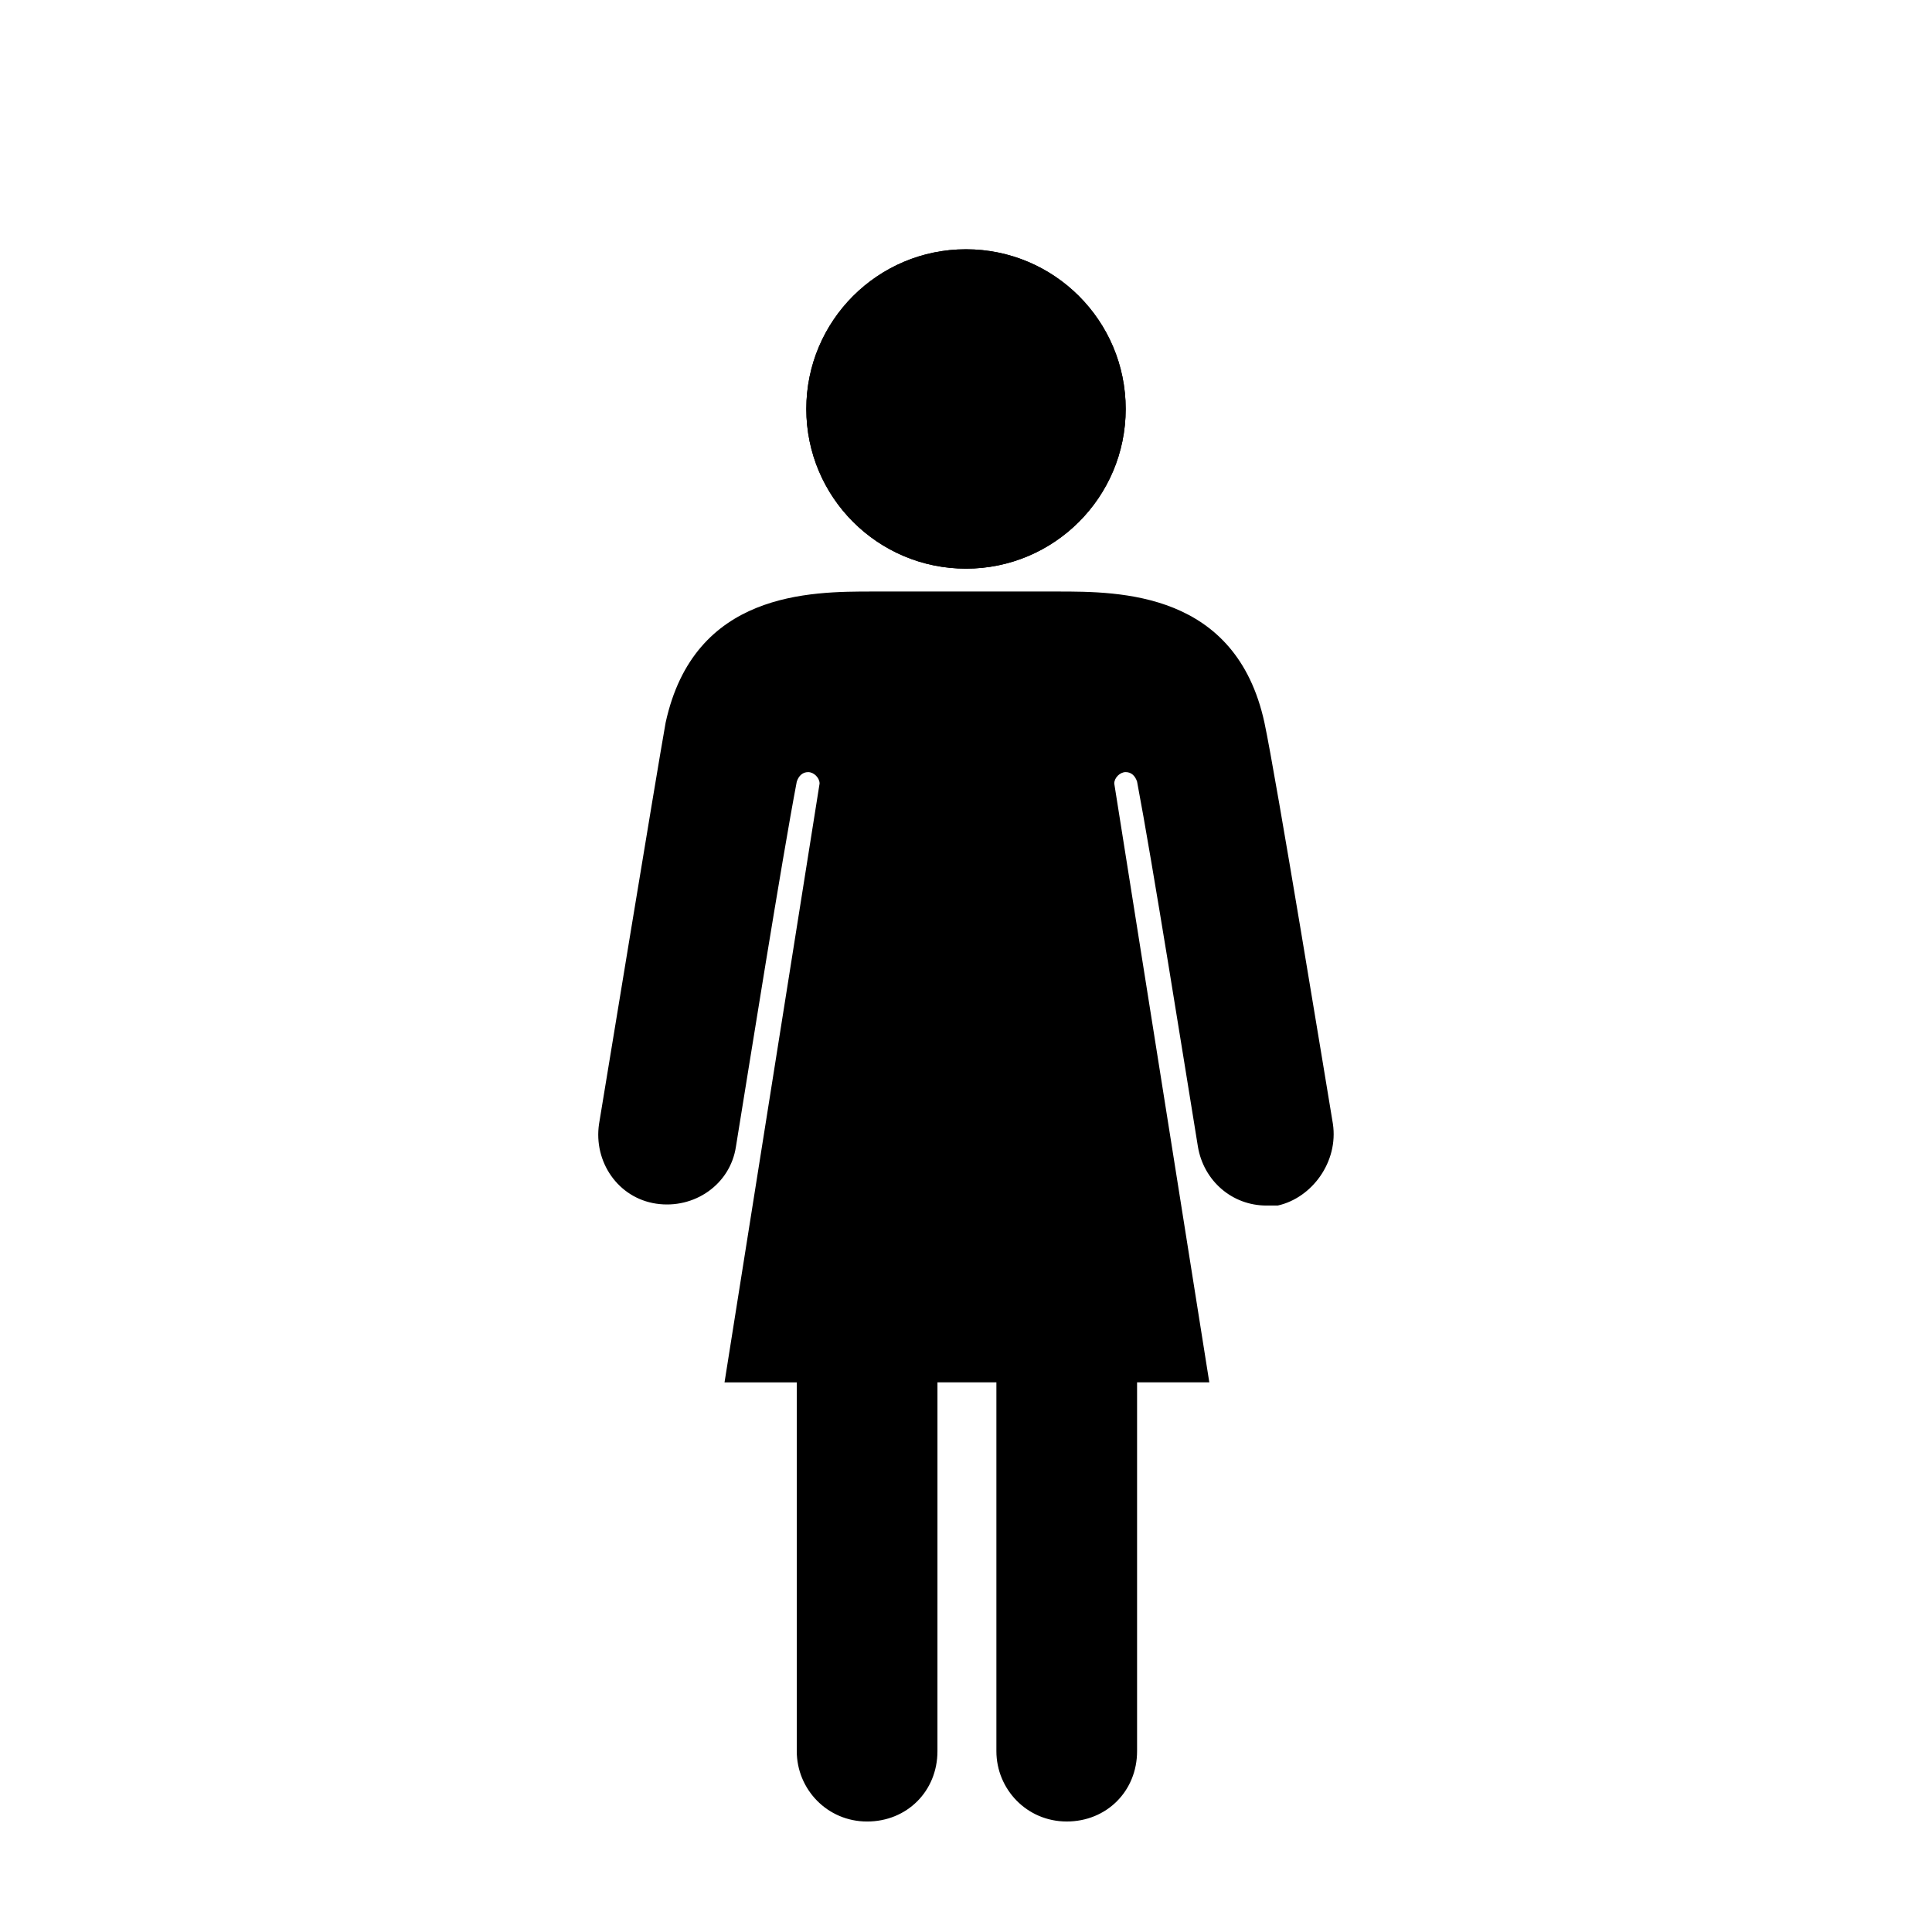
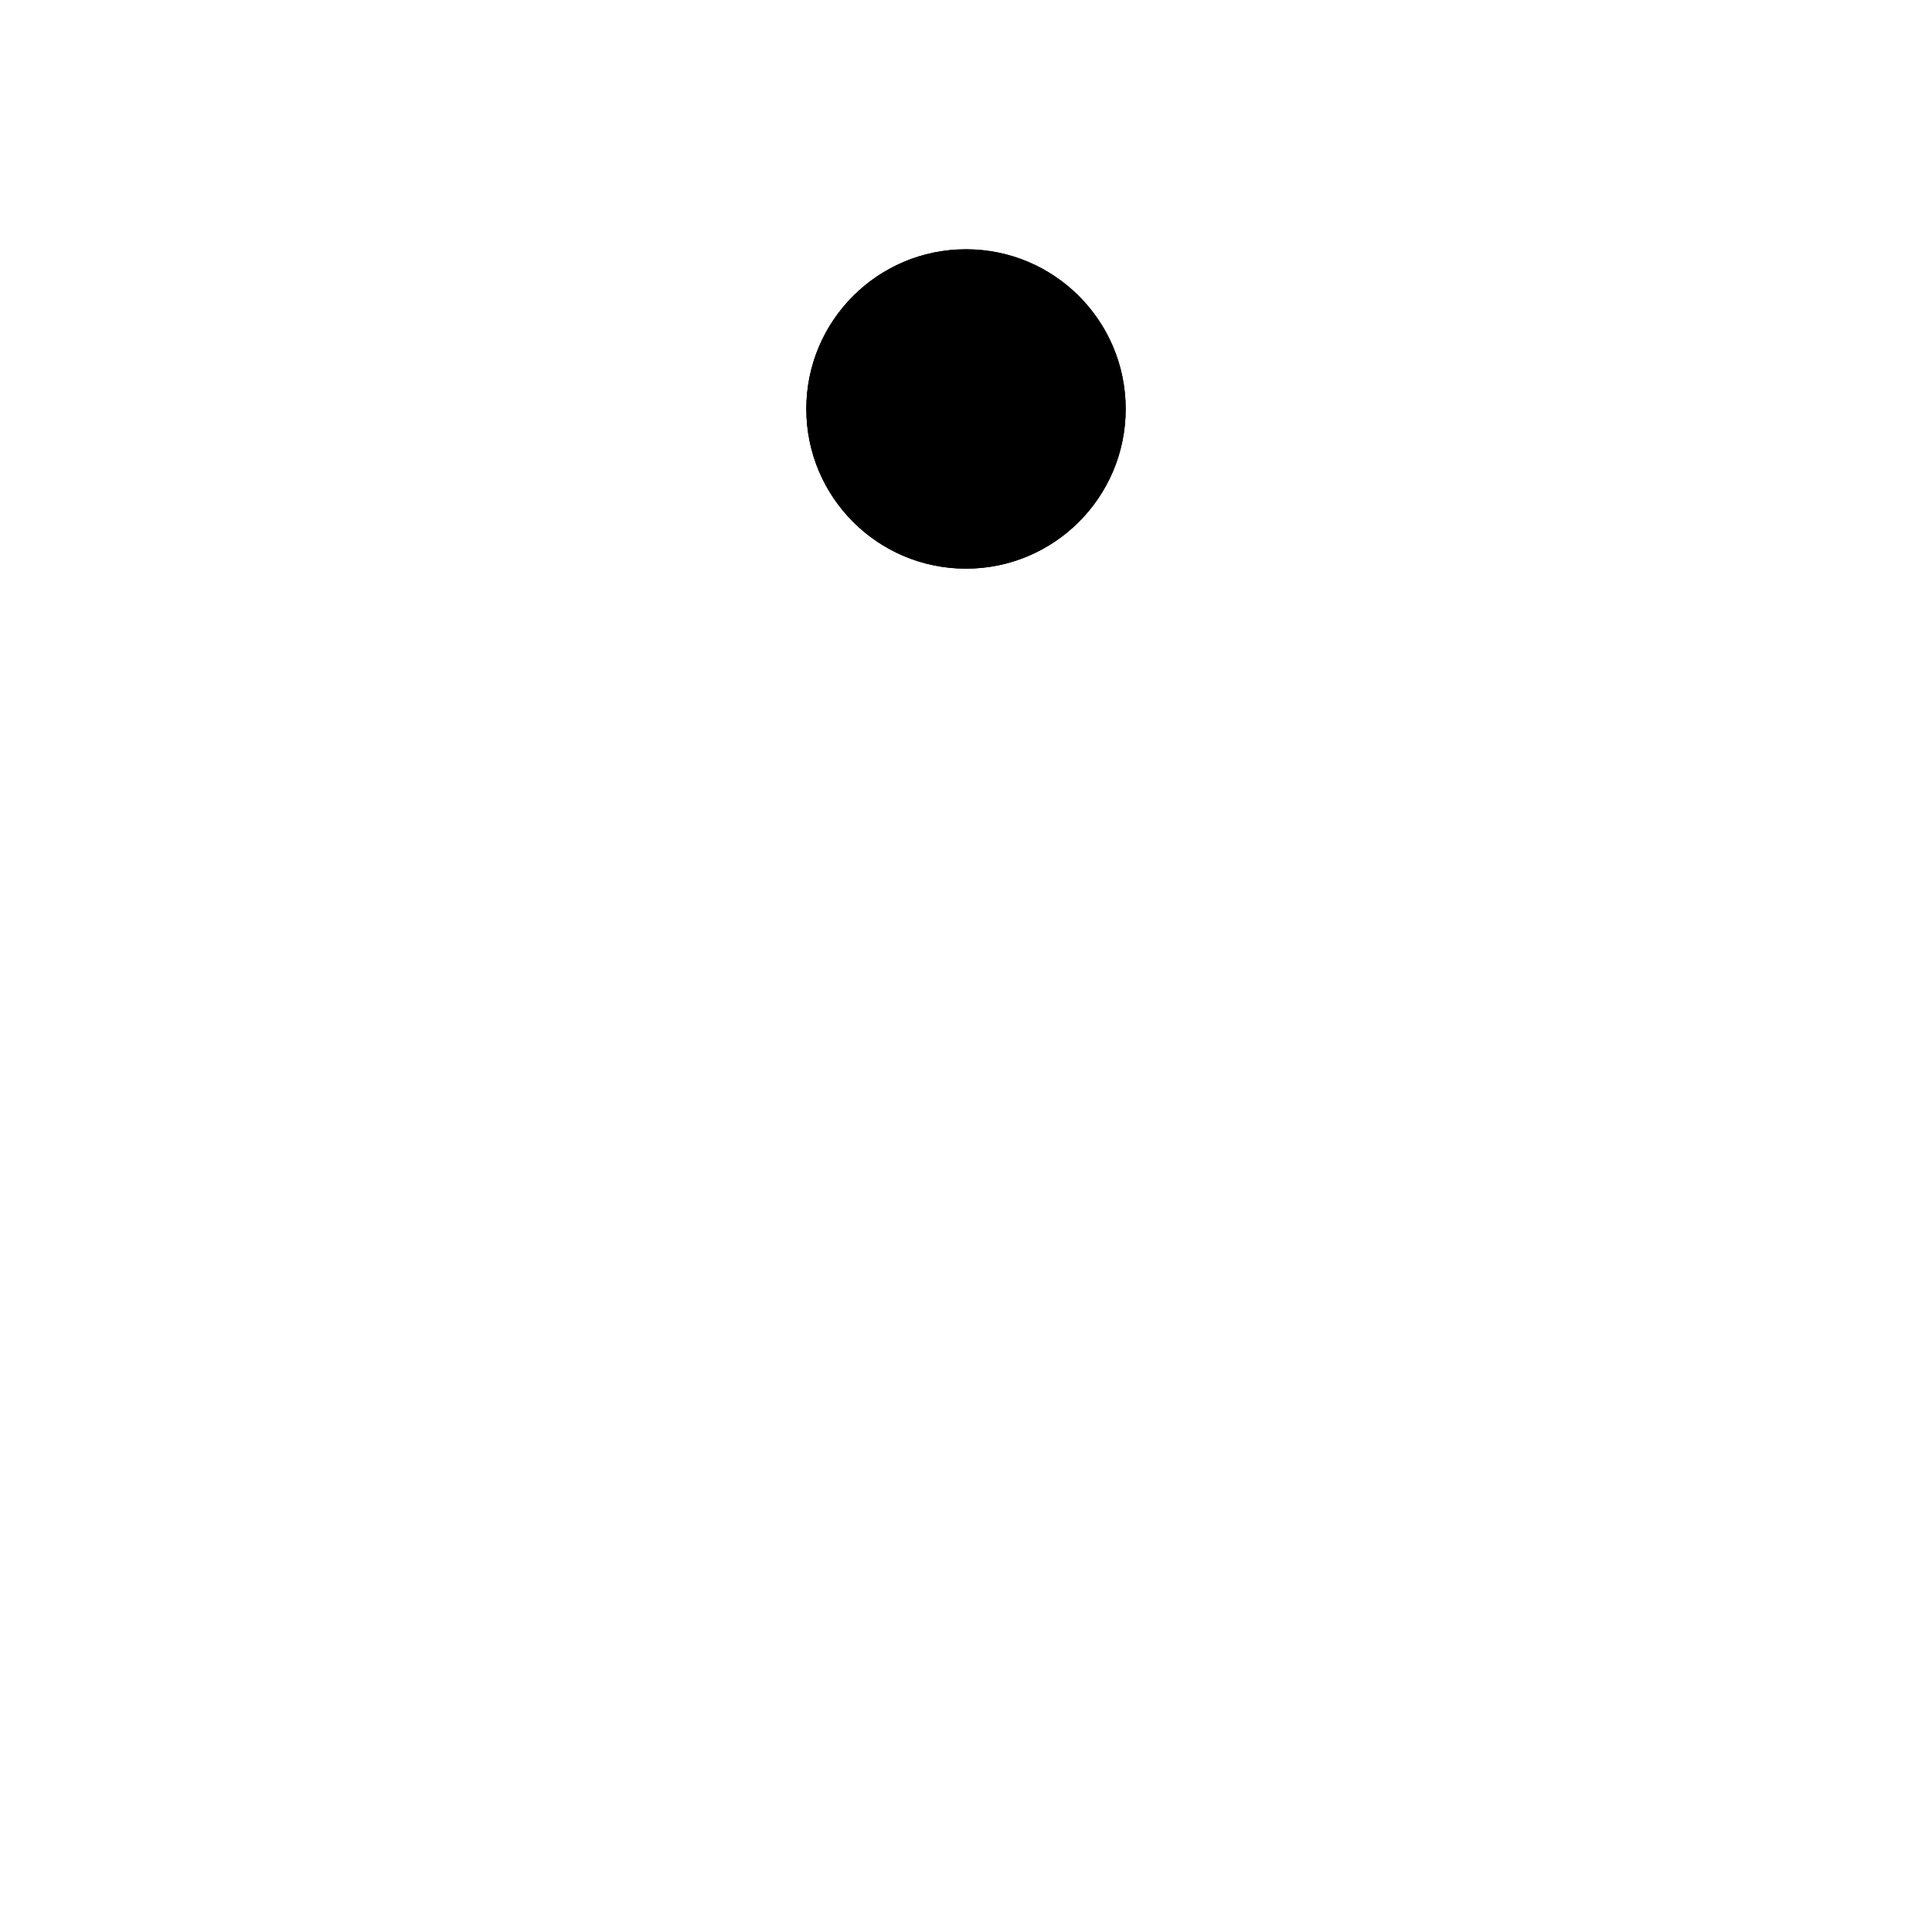
<svg xmlns="http://www.w3.org/2000/svg" fill="#000000" width="800px" height="800px" version="1.1" viewBox="144 144 512 512">
  <g>
    <path d="m442.32 252.38c0 23.371-18.949 42.32-42.32 42.32-23.375 0-42.32-18.949-42.32-42.32 0-23.375 18.945-42.32 42.32-42.32 23.371 0 42.32 18.945 42.32 42.32" />
    <path d="m442.32 252.38c0 23.371-18.949 42.32-42.32 42.32-23.375 0-42.32-18.949-42.32-42.32 0-23.375 18.945-42.32 42.32-42.32 23.371 0 42.32 18.945 42.32 42.32" />
-     <path d="m497.23 441.82c-1.512-9.07-15.113-92.199-18.137-106.3-7.559-34.762-38.289-34.762-54.914-34.762h-48.871c-16.625 0-47.359 0-54.914 34.762-2.519 14.105-16.125 97.234-17.637 106.3-1.512 10.078 5.039 19.648 15.113 21.16 10.078 1.512 19.648-5.039 21.16-15.113 3.527-21.664 12.09-75.57 16.121-96.73 0.504-1.512 1.512-2.519 3.023-2.519 1.512 0 3.023 1.512 3.023 3.023l-25.191 158.7h19.145v97.738c0 10.078 8.062 18.641 18.641 18.641s18.641-8.062 18.641-18.641l0.004-97.742h15.617v97.738c0 10.078 8.062 18.641 18.641 18.641s18.641-8.062 18.641-18.641v-97.738h19.145l-25.191-158.7c0-1.512 1.512-3.023 3.023-3.023 1.512 0 2.519 1.008 3.023 2.519 4.031 21.16 12.594 75.066 16.121 96.73 1.512 9.07 9.07 15.617 18.137 15.617h3.023c9.07-2.012 16.125-11.586 14.613-21.66z" />
  </g>
</svg>